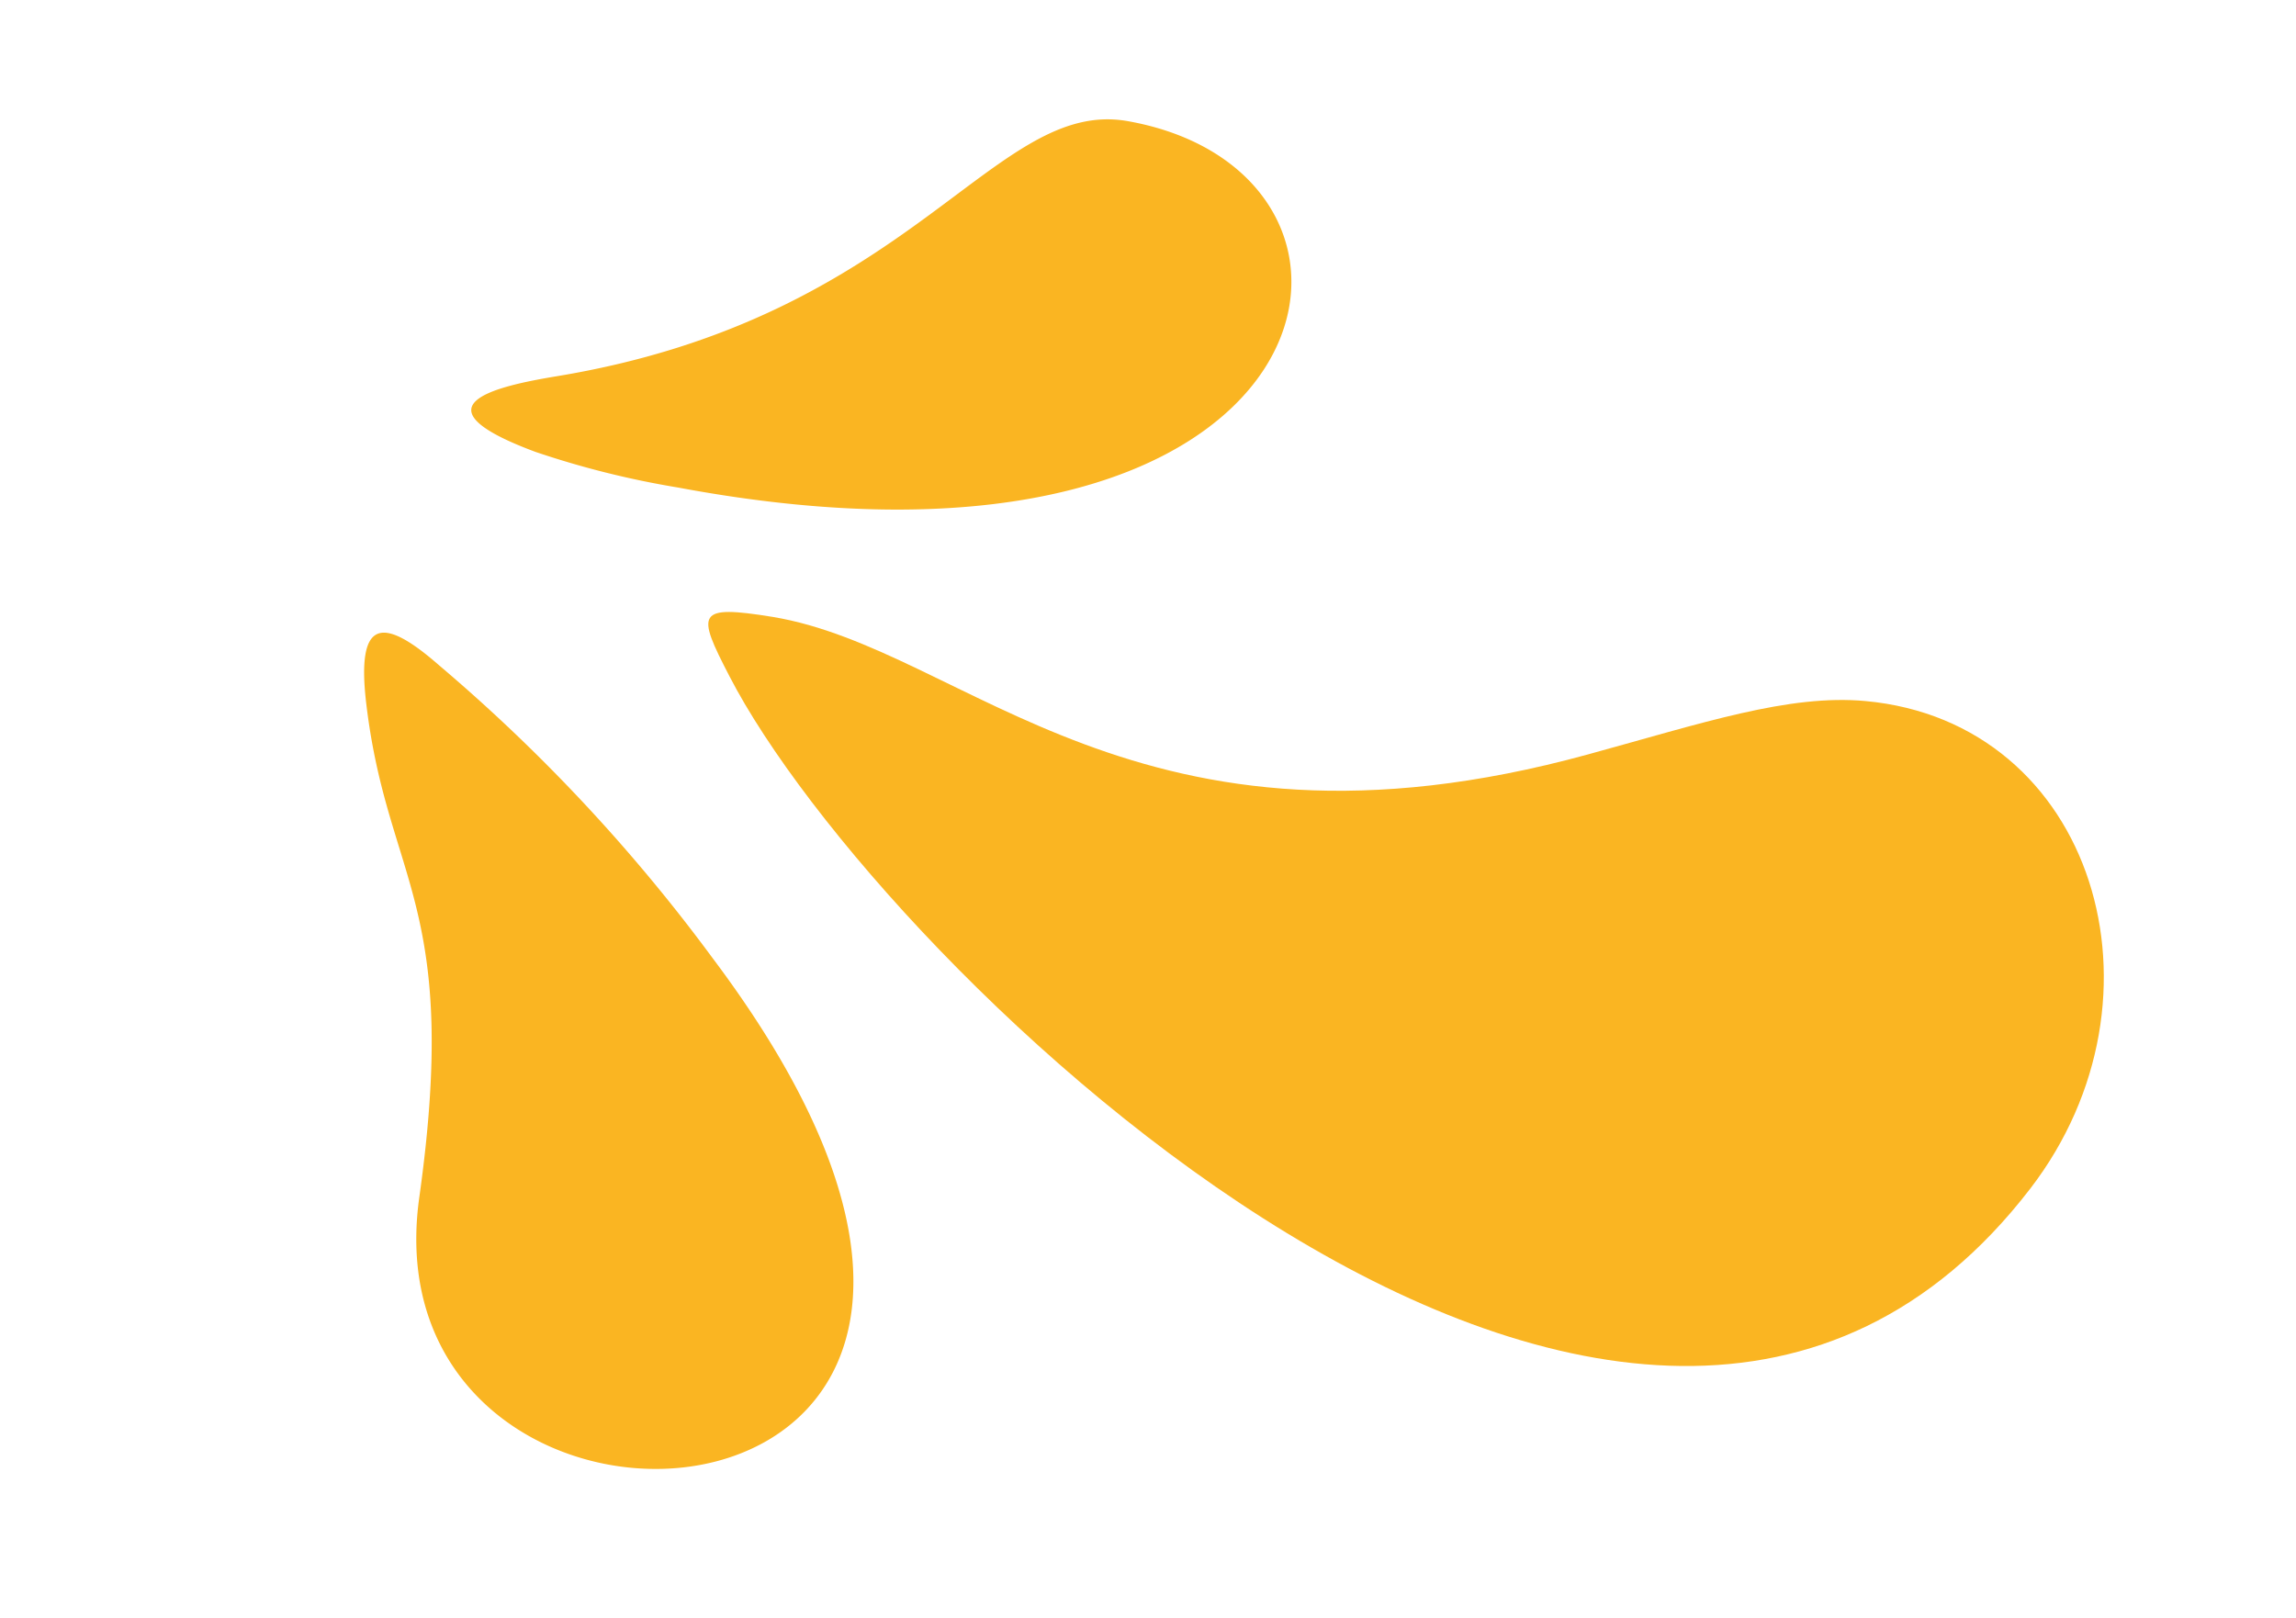
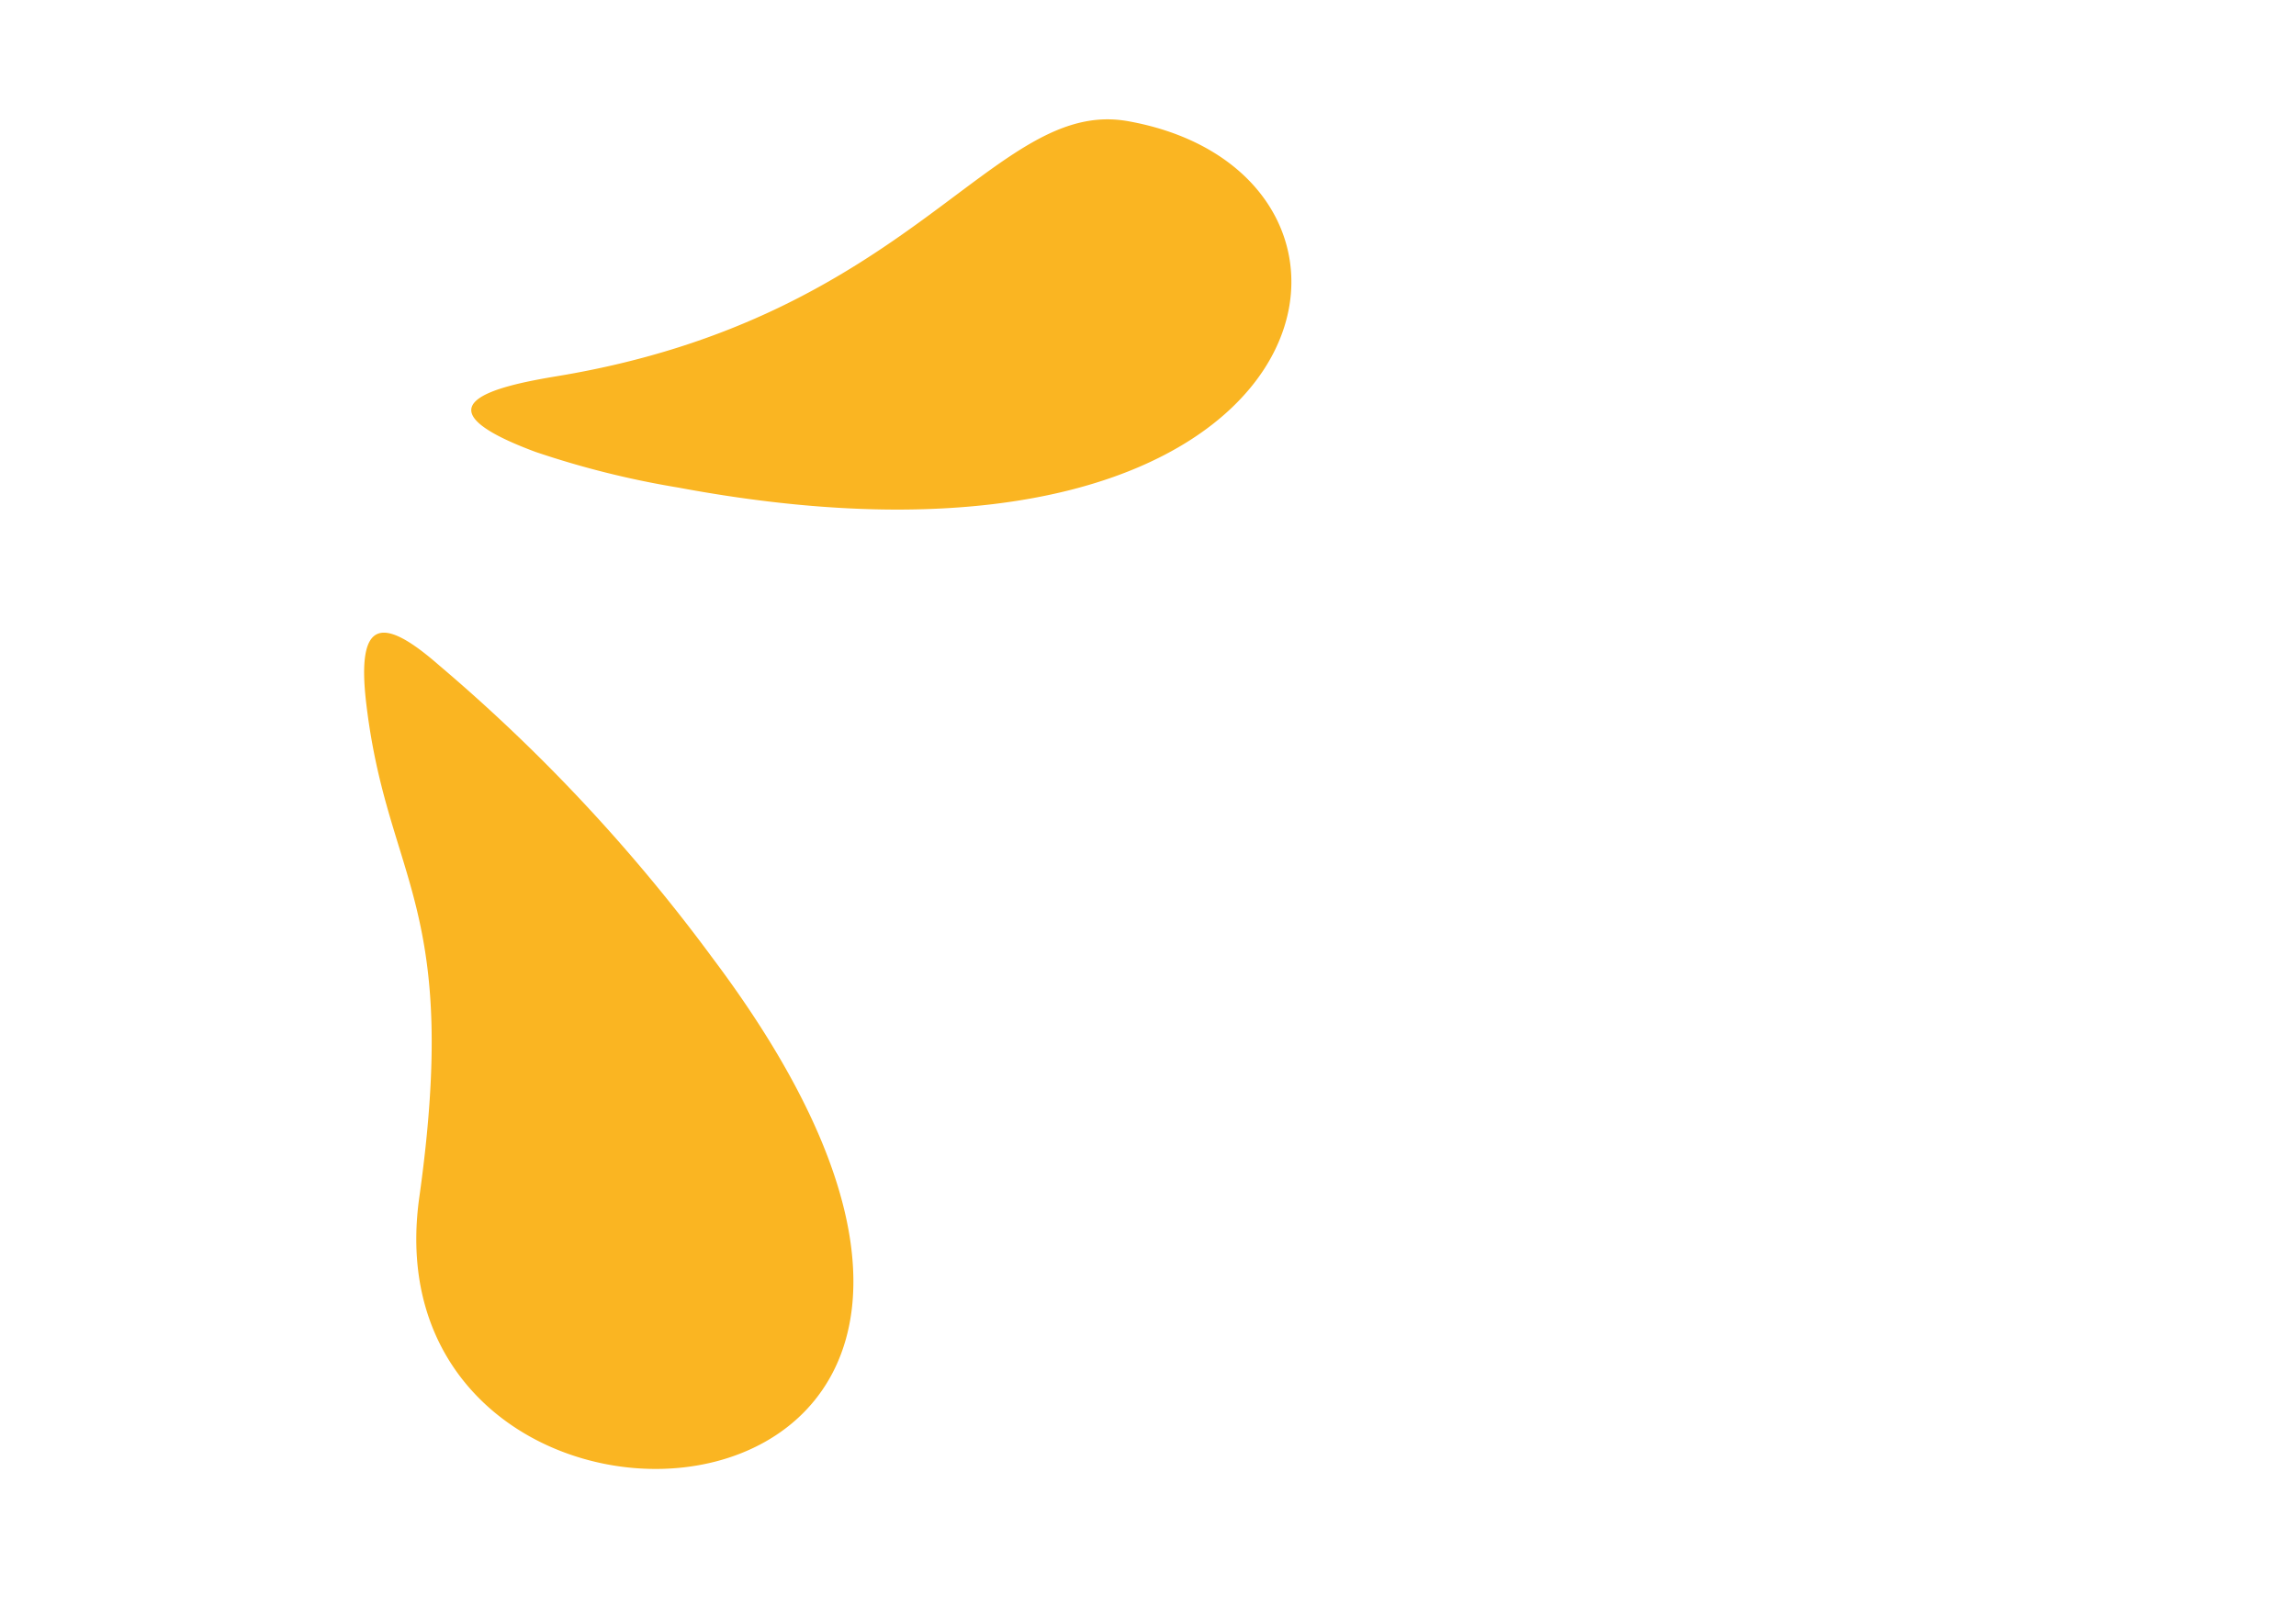
<svg xmlns="http://www.w3.org/2000/svg" id="Слой_1" data-name="Слой 1" viewBox="0 0 227 160">
  <defs>
    <style>.cls-1{fill:#fab522;fill-rule:evenodd;}</style>
  </defs>
-   <path class="cls-1" d="M72.1,66.83c14.73,28.58,89.54,101.53,128.63,50.7,14.54-18.92,6.33-46.13-16.3-48.21-7.58-.7-16.15,2.19-27.44,5.28C112.41,86.83,95.61,64.18,76.39,61,68.81,59.77,68.86,60.57,72.1,66.83Z" />
  <path class="cls-1" d="M36.23,69.73c2.12,17.52,9.31,19.69,5.21,48.77-5.59,40.9,74.22,36.37,29-23.78a170.49,170.49,0,0,0-27-28.91C37.88,60.94,35.16,61,36.23,69.73Z" />
  <path class="cls-1" d="M52.93,44.68a89,89,0,0,0,14.12,3.53c65.58,12.26,73.81-31,44.46-36.23C98.16,9.61,90.35,31.4,55,37.21,48.9,38.22,40.68,40.12,52.93,44.68Z" />
</svg>